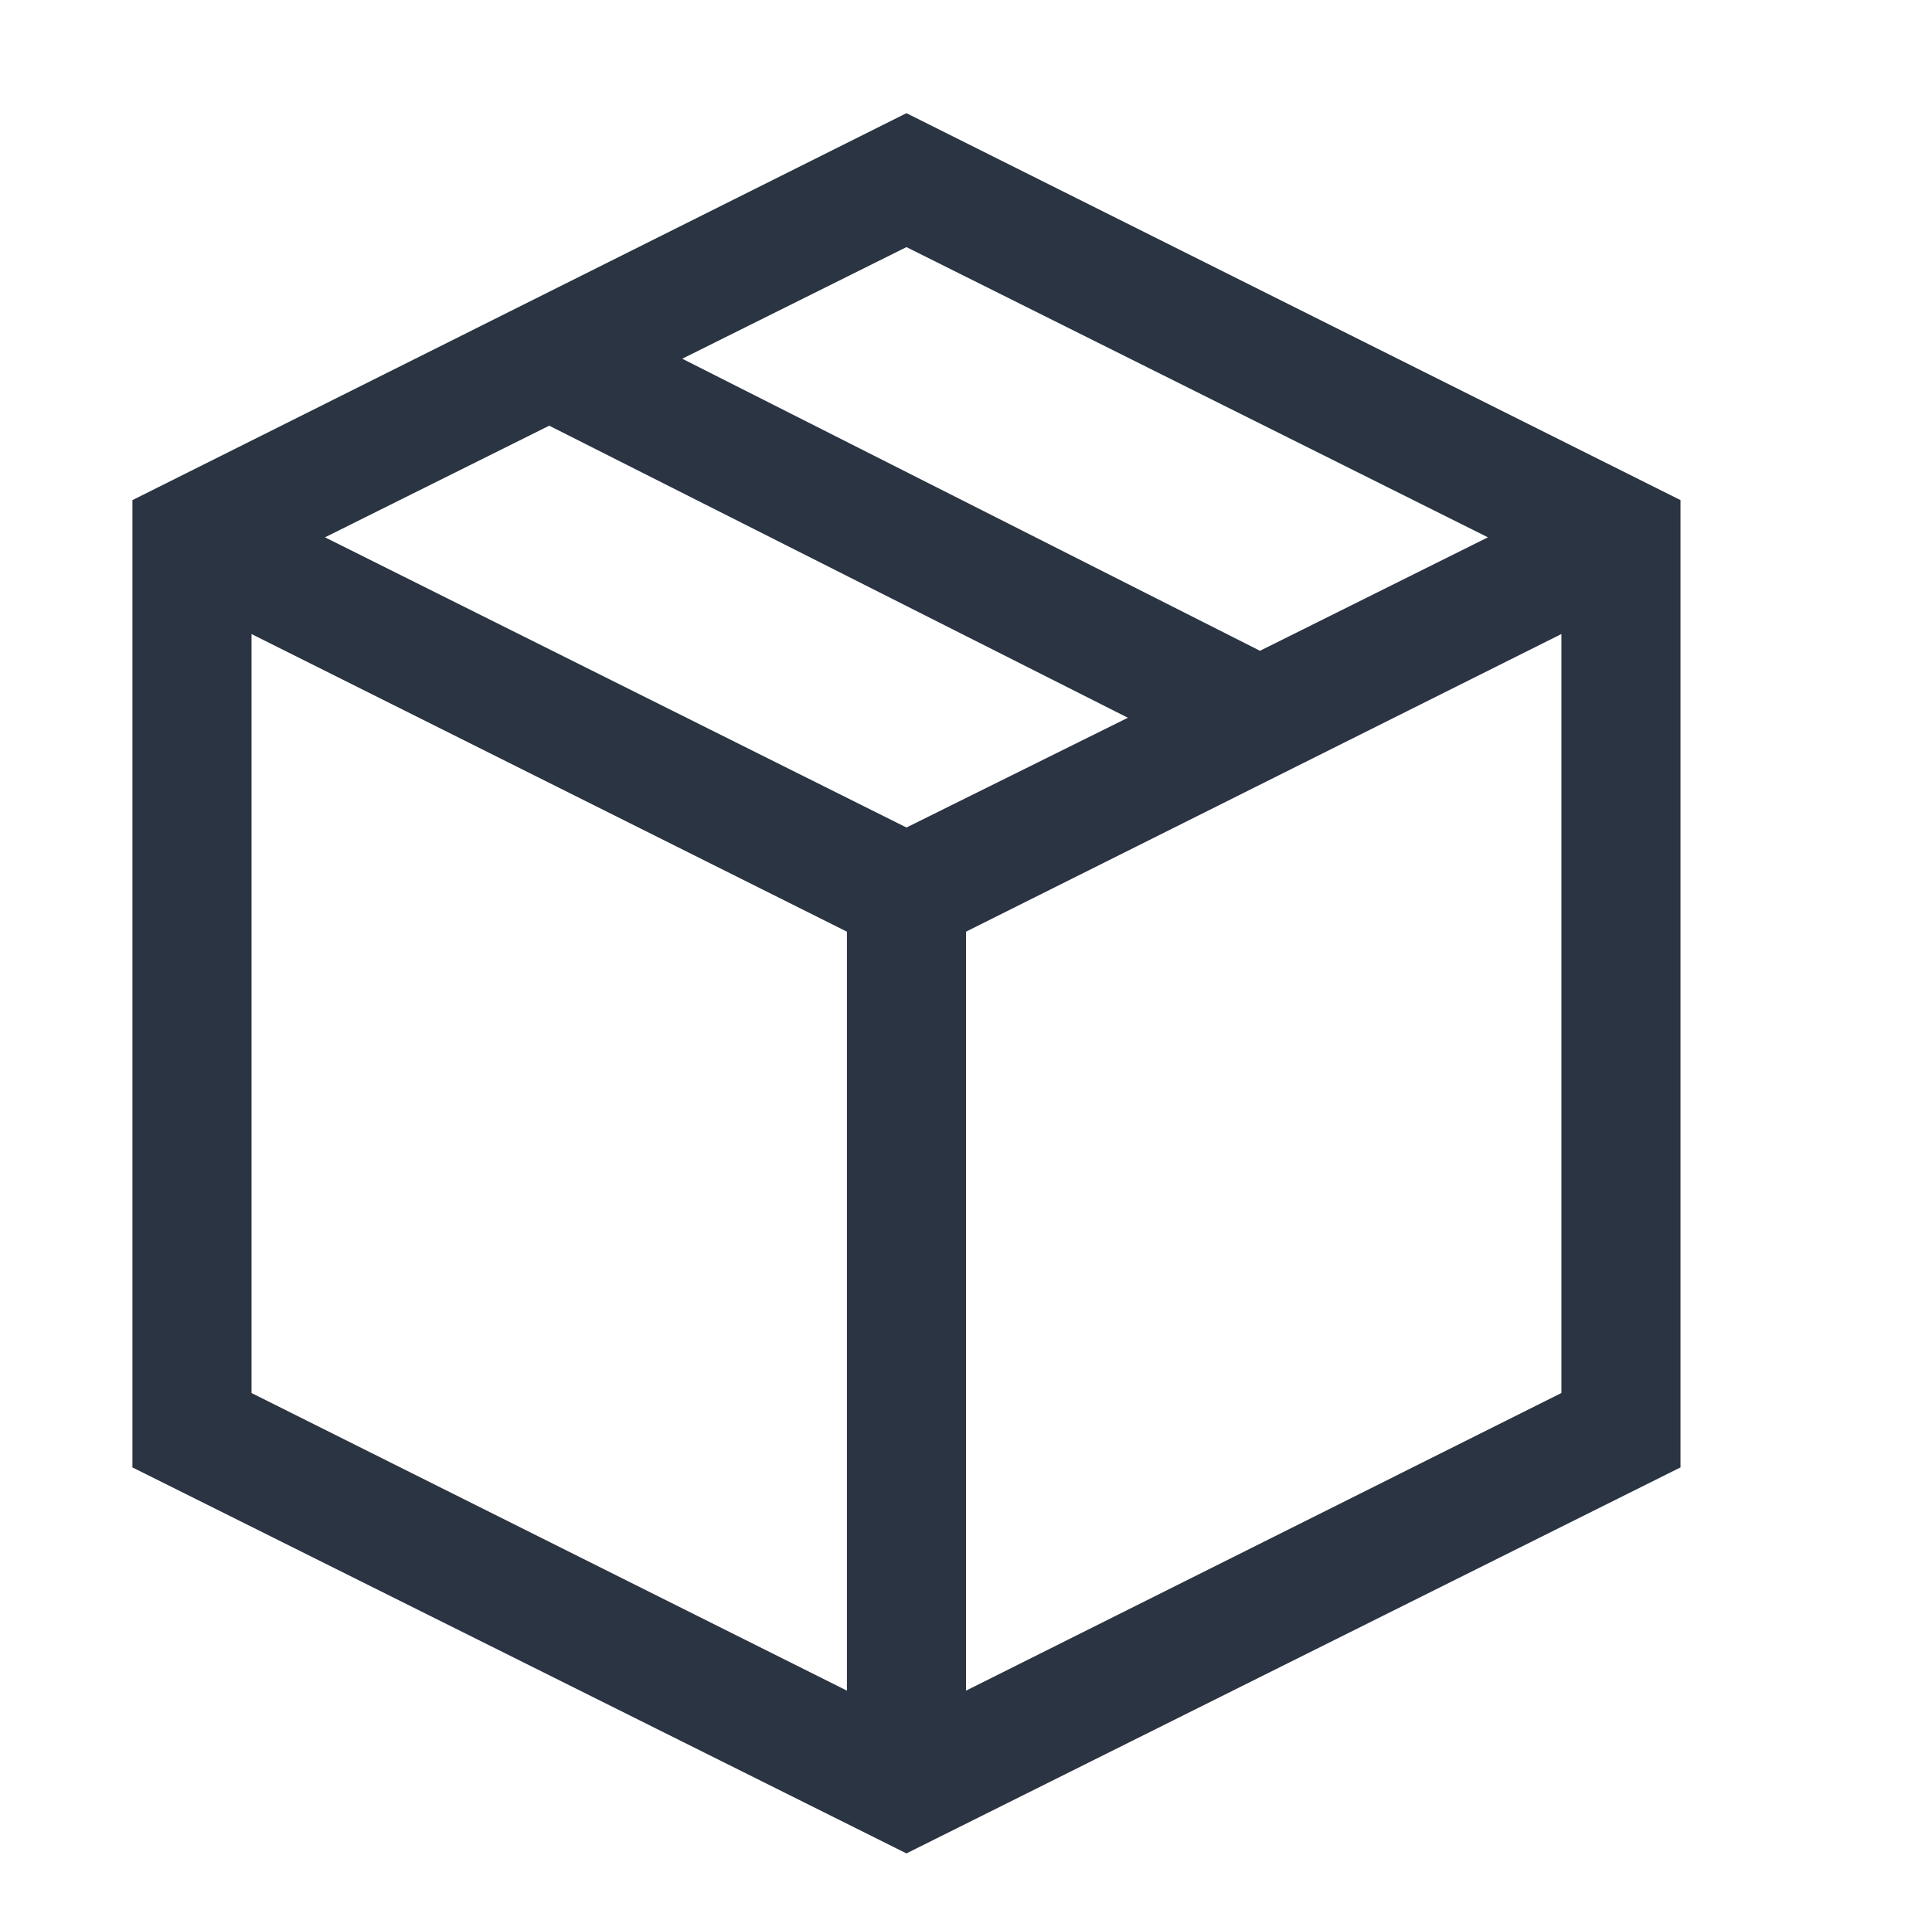
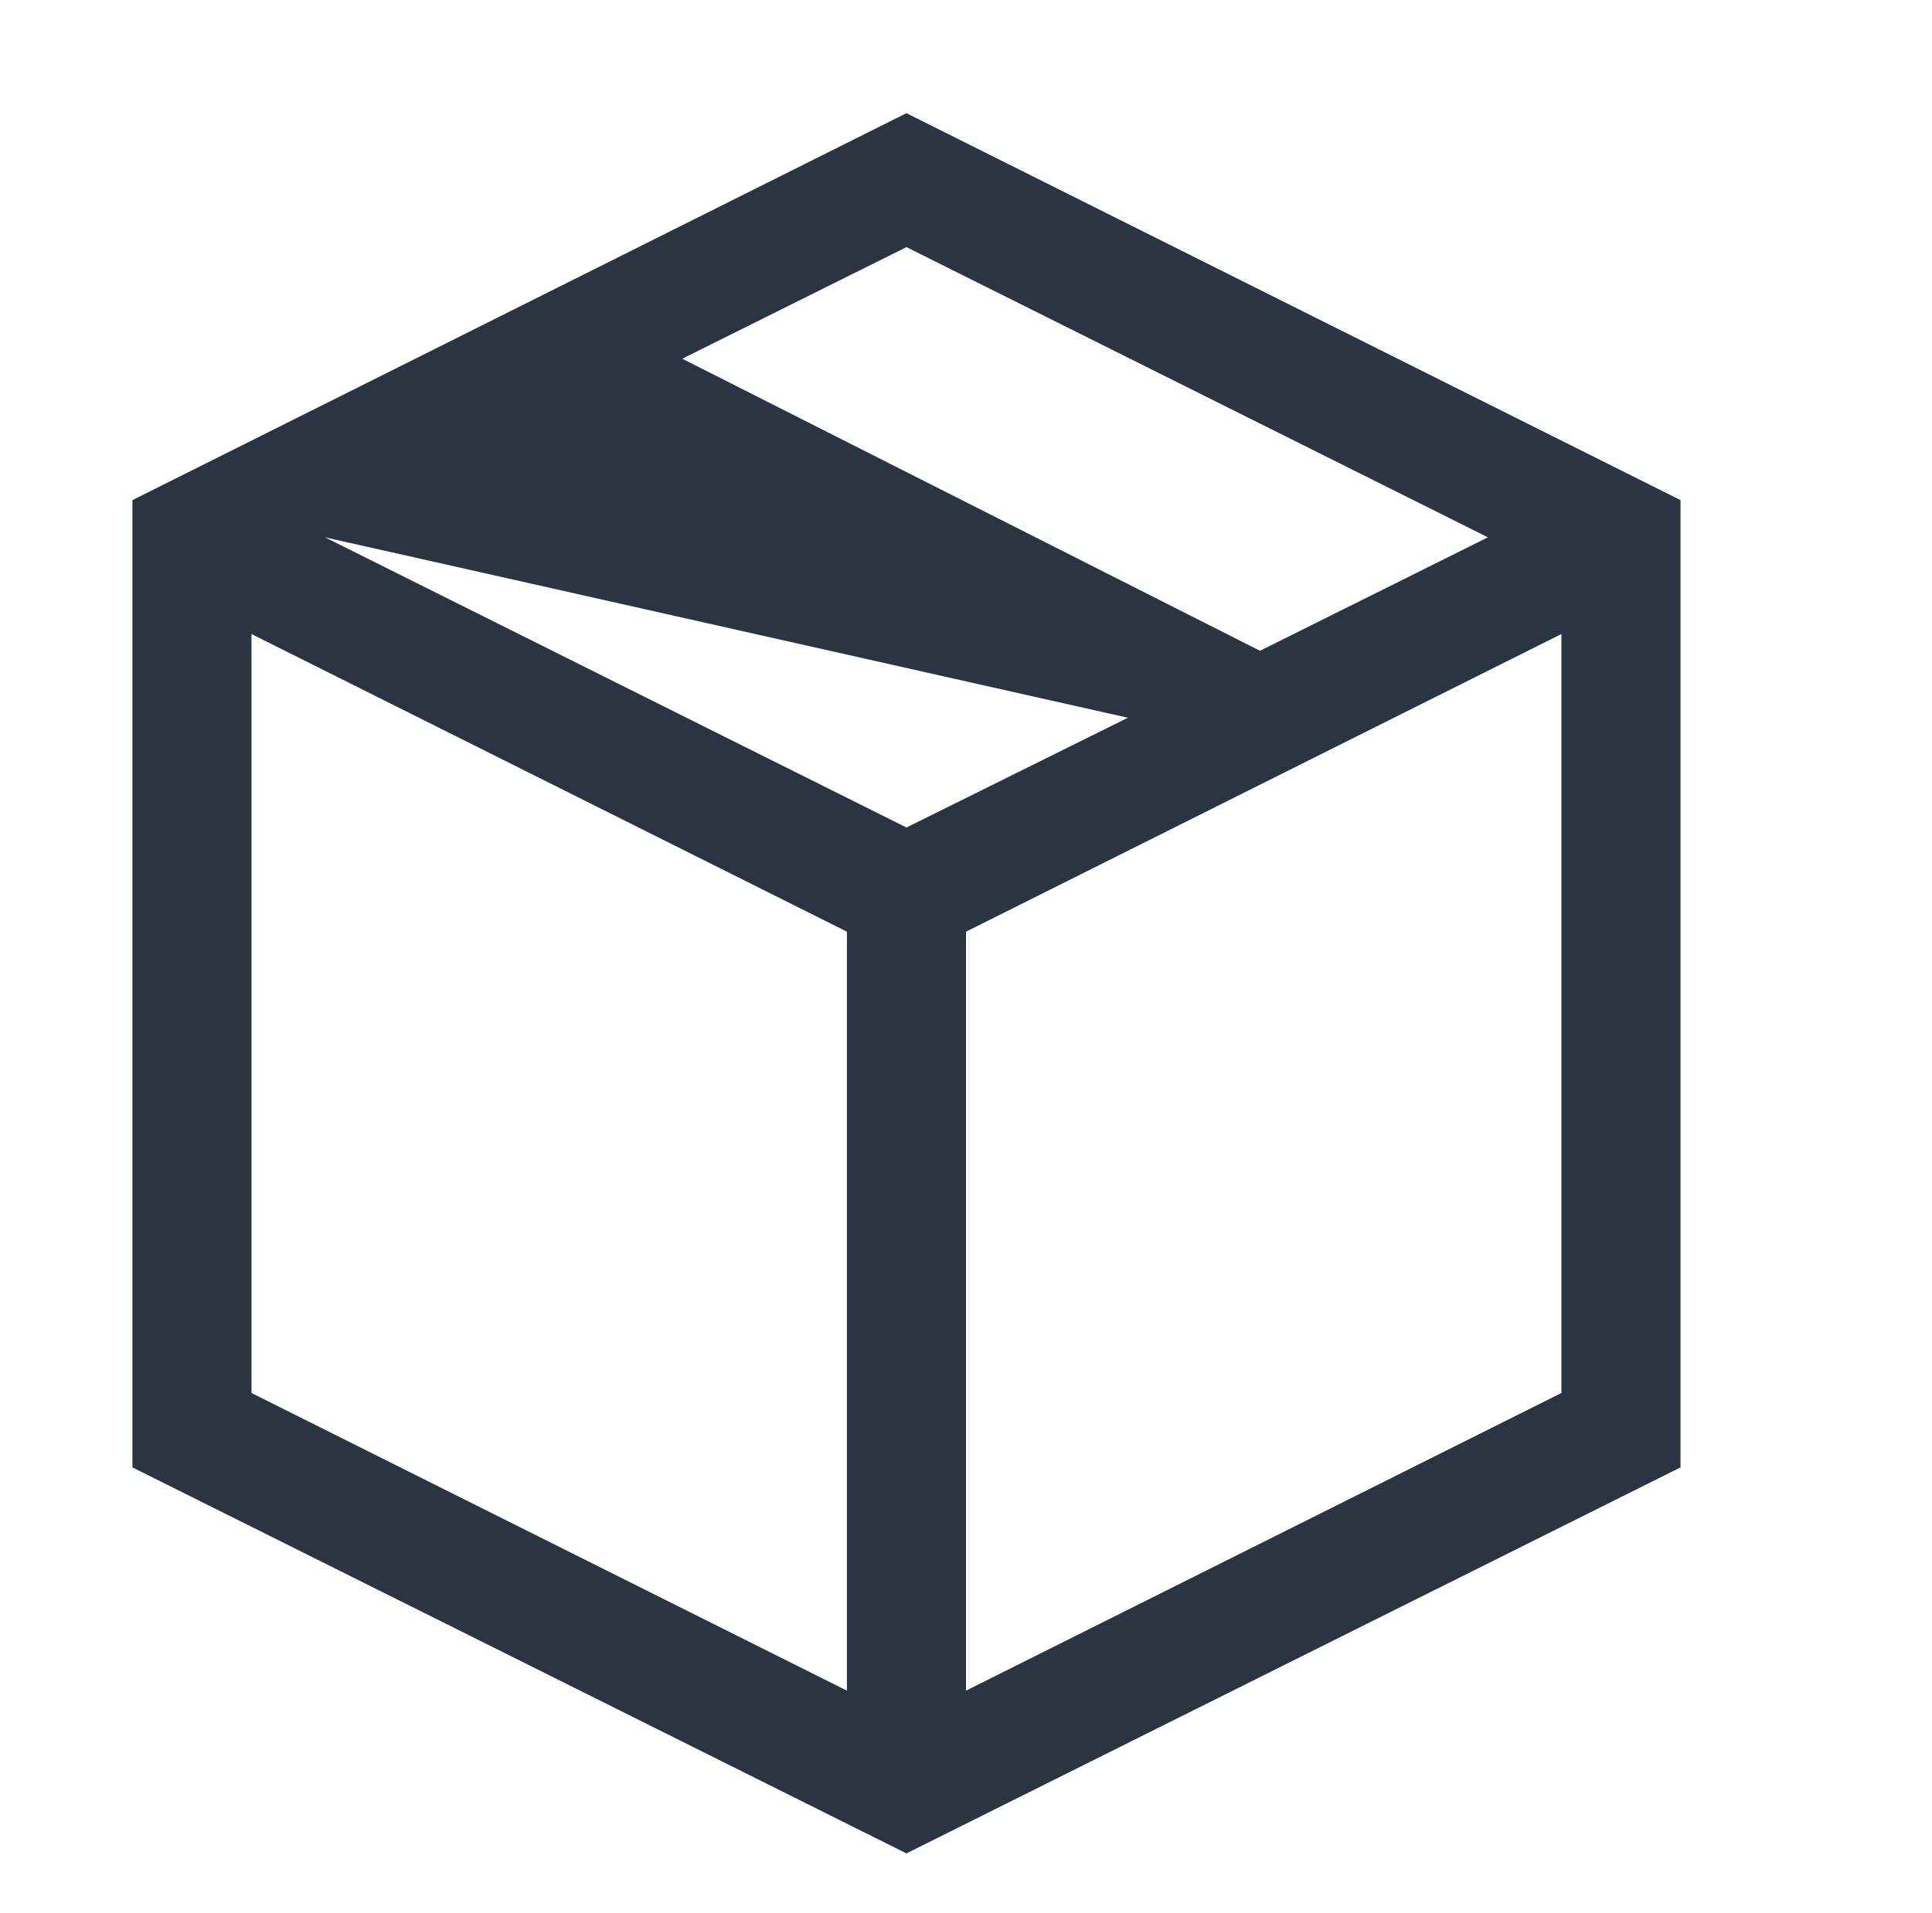
<svg xmlns="http://www.w3.org/2000/svg" fill="none" viewBox="0 0 106 105" height="105" width="106">
  <g id="fluent-mdl2:product">
-     <path fill="#2B3443" d="M49.733 6.211L92.201 27.445V80.529L49.733 101.712L7.266 80.529V27.445L49.733 6.211ZM81.635 29.487L49.733 13.561L37.432 19.686L69.129 35.714L81.635 29.487ZM49.733 45.412L61.881 39.389L30.133 23.361L17.831 29.487L49.733 45.412ZM13.799 34.795V76.446L46.466 92.78V51.129L13.799 34.795ZM53 92.78L85.667 76.446V34.795L53 51.129V92.78Z" id="Vector" />
+     <path fill="#2B3443" d="M49.733 6.211L92.201 27.445V80.529L49.733 101.712L7.266 80.529V27.445L49.733 6.211ZM81.635 29.487L49.733 13.561L37.432 19.686L69.129 35.714L81.635 29.487ZM49.733 45.412L61.881 39.389L17.831 29.487L49.733 45.412ZM13.799 34.795V76.446L46.466 92.78V51.129L13.799 34.795ZM53 92.78L85.667 76.446V34.795L53 51.129V92.78Z" id="Vector" />
  </g>
</svg>